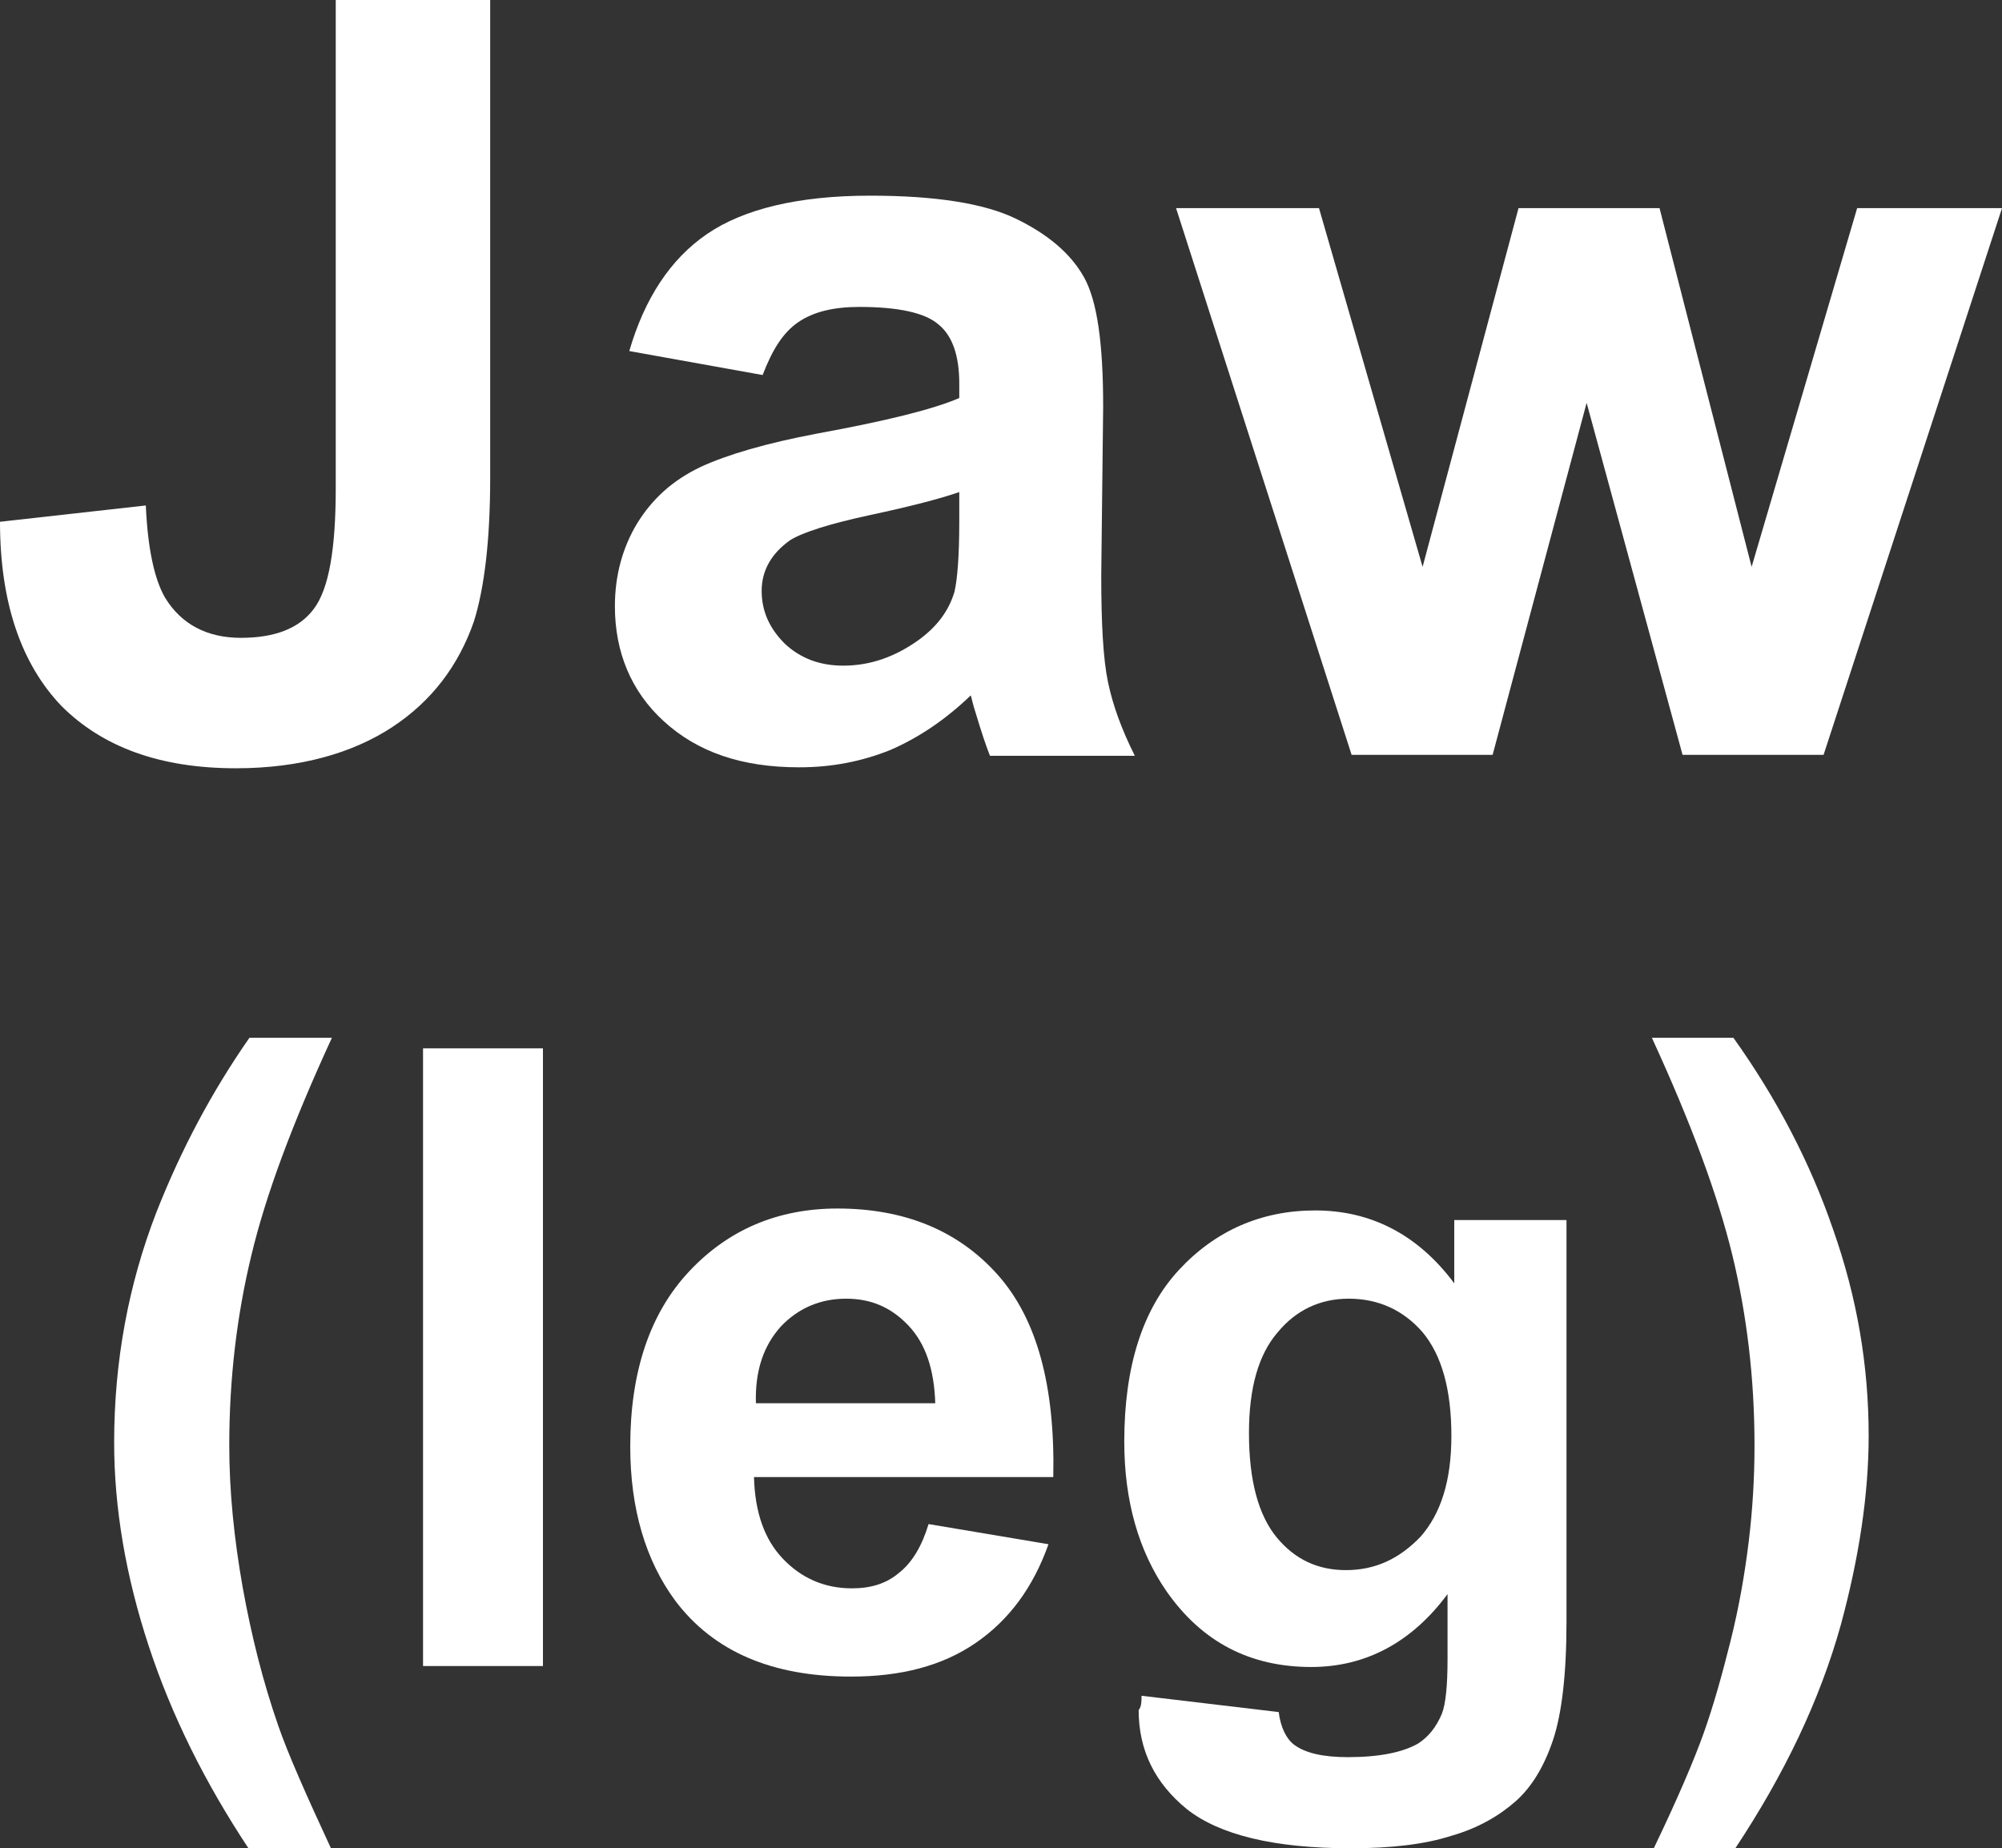
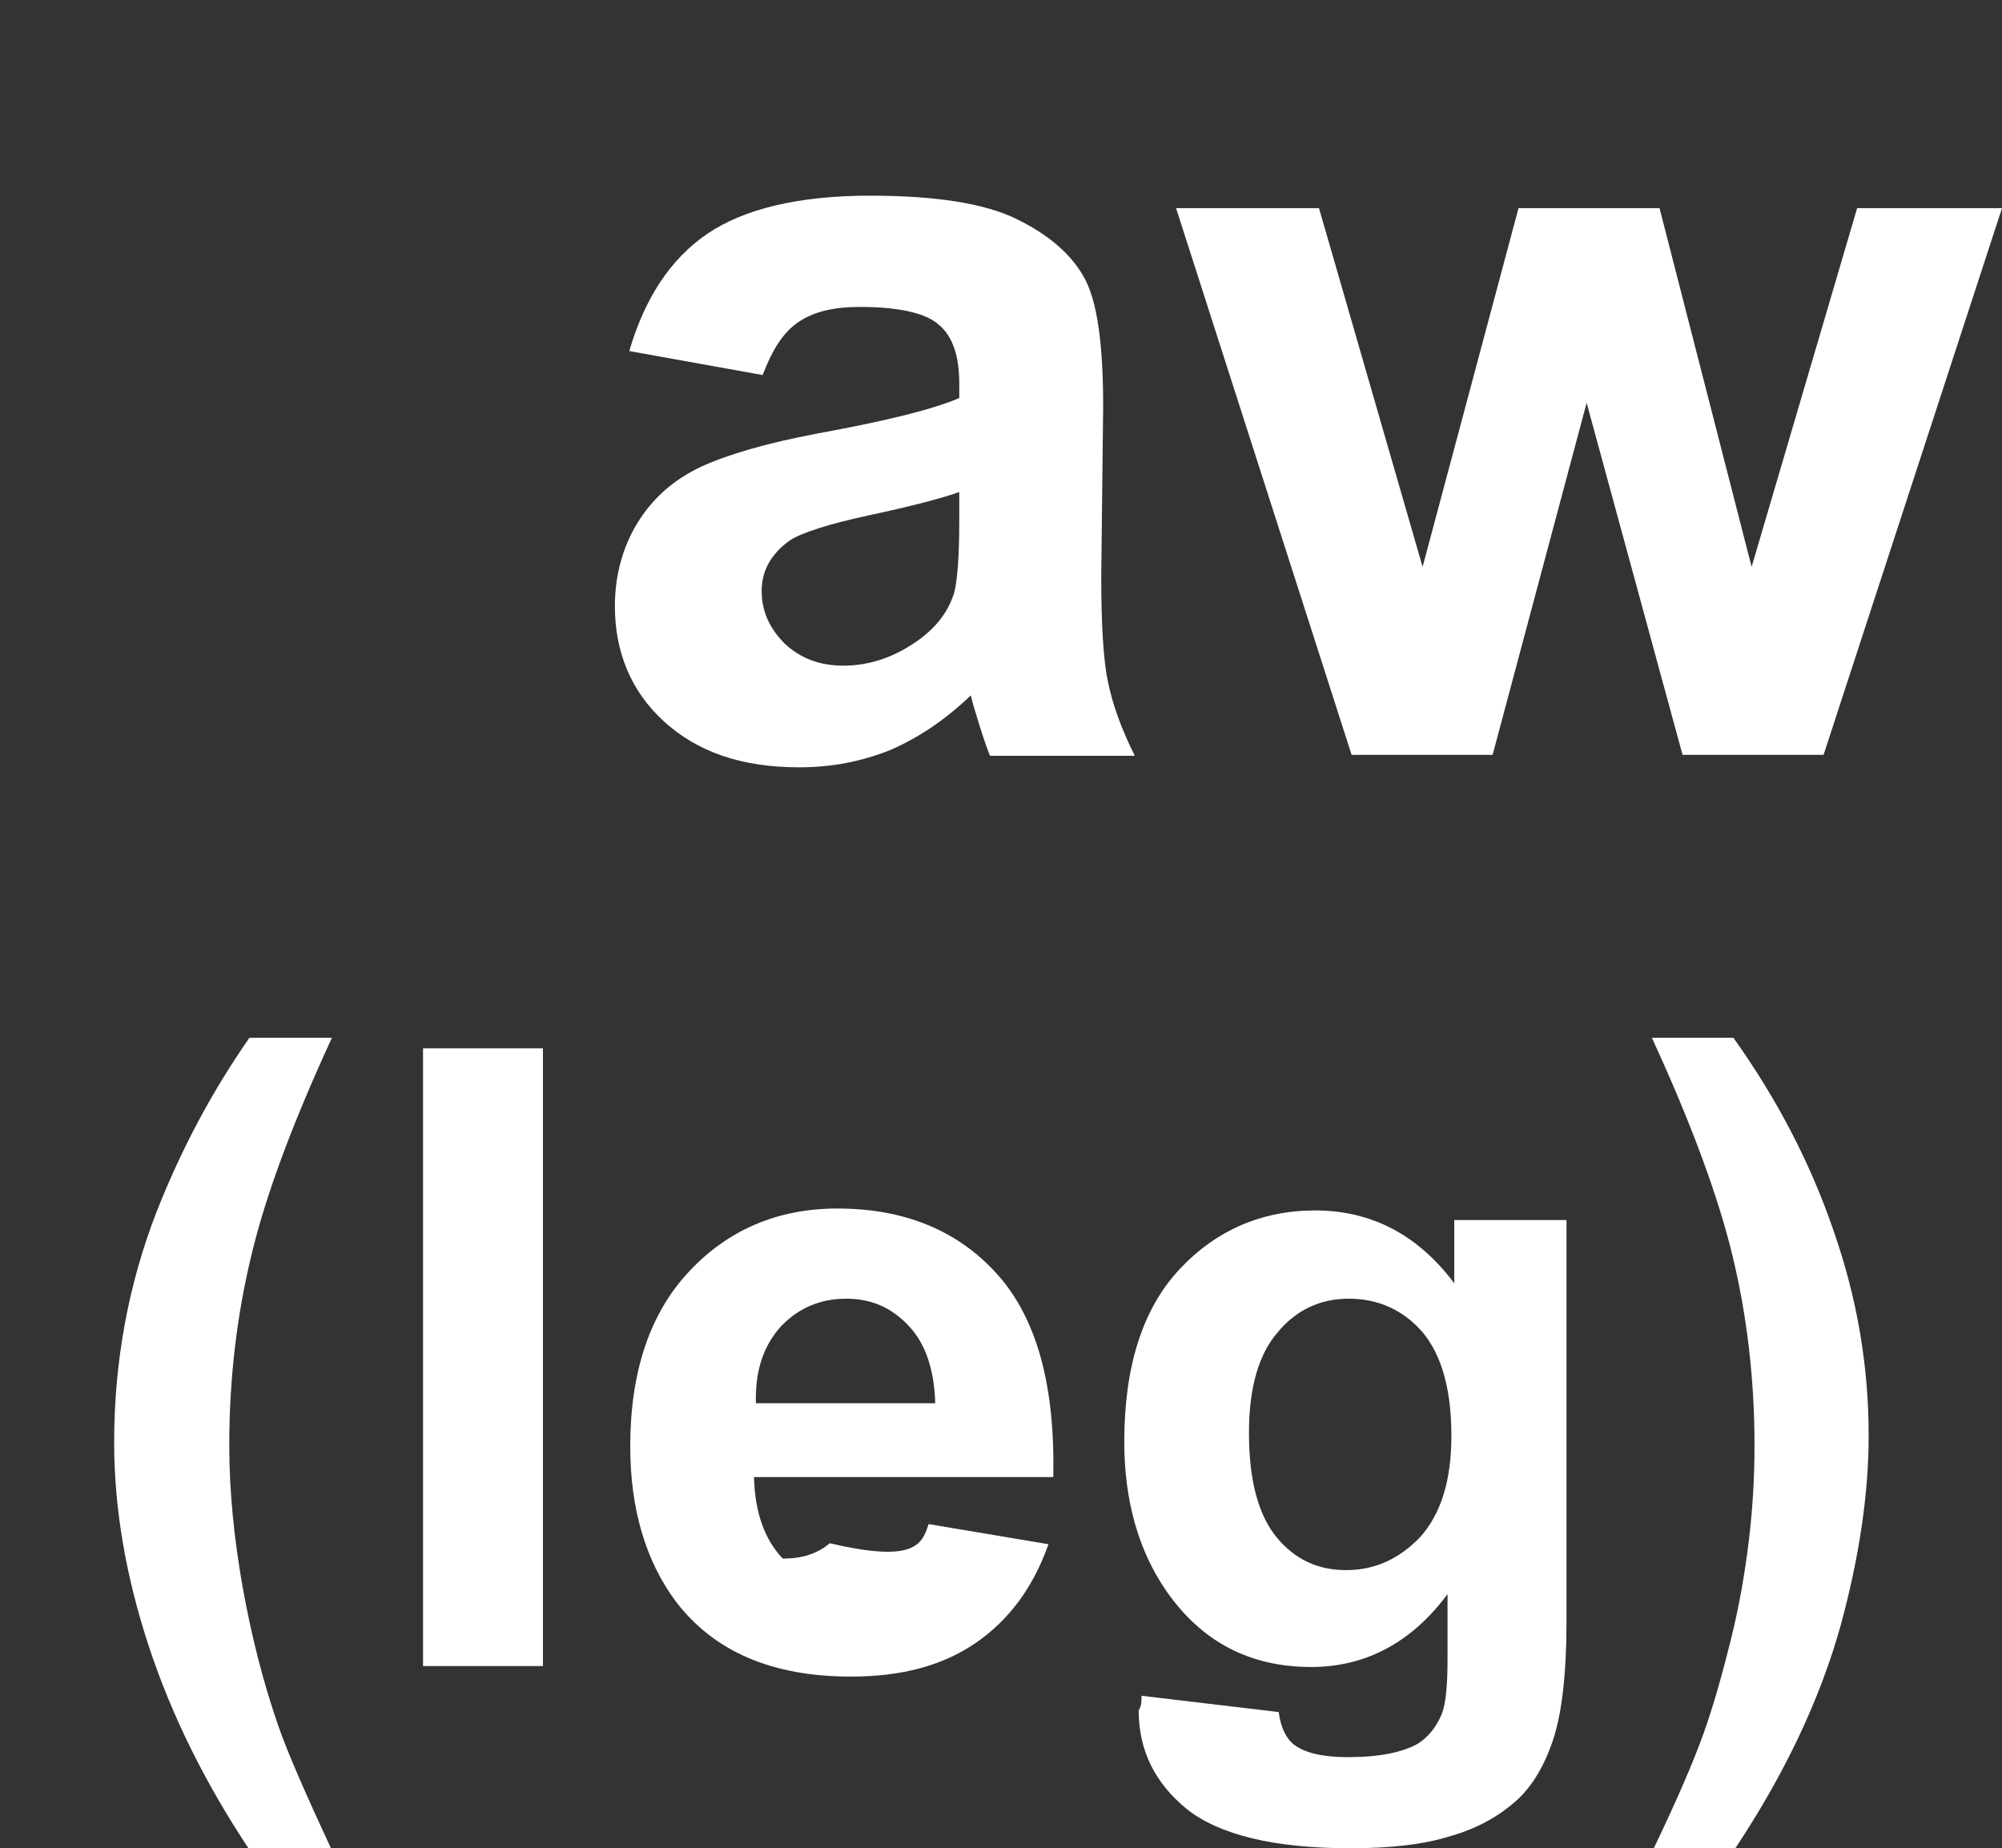
<svg xmlns="http://www.w3.org/2000/svg" version="1.1" id="圖層_1" x="0px" y="0px" viewBox="0 0 20.87 19.27" style="enable-background:new 0 0 20.87 19.27;" xml:space="preserve">
  <rect x="0" y="0" width="20.87" height="19.27" fill="#333333" stroke="none" />
  <style type="text/css">
	.st0{fill:#FFFFFF;}
	.st1{fill:none;stroke:#2F2725;stroke-width:0.567;stroke-miterlimit:10;}
	.st2{fill:#231815;}
	.st3{fill:none;stroke:#231815;stroke-width:0.567;}
	.st4{fill:#2F2725;}
	.st5{fill:none;stroke:#2F2725;stroke-width:0.315;}
	.st6{fill:none;stroke:#231815;stroke-width:0.528;}
	.st7{fill:none;stroke:#231815;stroke-width:0.727;}
	.st8{fill:none;stroke:#FFFFFF;stroke-width:0.567;stroke-miterlimit:10;}
	.st9{fill:none;stroke:#FFFFFF;stroke-miterlimit:10;}
</style>
  <g>
-     <path class="st0" d="M3.5,0h1.61v4.98c0,0.65-0.06,1.15-0.17,1.5c-0.16,0.46-0.44,0.83-0.85,1.1S3.13,8.01,2.46,8.01   c-0.79,0-1.39-0.22-1.82-0.65C0.22,6.92,0,6.28,0,5.44l1.52-0.17c0.02,0.45,0.09,0.77,0.2,0.96c0.17,0.28,0.44,0.42,0.79,0.42   c0.36,0,0.61-0.1,0.76-0.3C3.43,6.14,3.5,5.72,3.5,5.09V0z" />
    <path class="st0" d="M7.95,3.91L6.56,3.66C6.72,3.11,6.99,2.7,7.37,2.44c0.38-0.26,0.95-0.4,1.7-0.4c0.68,0,1.19,0.08,1.52,0.24   s0.57,0.36,0.71,0.61c0.14,0.25,0.2,0.7,0.2,1.35L11.48,6c0,0.5,0.02,0.87,0.07,1.11s0.14,0.49,0.28,0.77h-1.51   c-0.04-0.1-0.09-0.25-0.15-0.45c-0.03-0.09-0.04-0.15-0.05-0.18C9.86,7.5,9.58,7.69,9.28,7.82C8.98,7.94,8.67,8,8.33,8   c-0.6,0-1.06-0.16-1.41-0.48C6.58,7.21,6.41,6.8,6.41,6.32c0-0.32,0.08-0.61,0.23-0.86C6.8,5.2,7.01,5.01,7.3,4.87   c0.28-0.13,0.69-0.25,1.22-0.35C9.23,4.39,9.72,4.27,10,4.15V4c0-0.29-0.07-0.5-0.22-0.62C9.64,3.26,9.36,3.2,8.96,3.2   c-0.27,0-0.48,0.05-0.64,0.16S8.05,3.65,7.95,3.91z M10,5.13C9.8,5.2,9.49,5.28,9.07,5.37c-0.42,0.09-0.7,0.18-0.83,0.26   c-0.2,0.14-0.3,0.32-0.3,0.53c0,0.21,0.08,0.39,0.24,0.55c0.16,0.15,0.36,0.23,0.61,0.23c0.28,0,0.54-0.09,0.79-0.27   c0.19-0.14,0.31-0.3,0.37-0.5C9.98,6.04,10,5.8,10,5.44V5.13z" />
    <path class="st0" d="M14.09,7.87l-1.83-5.7h1.49l1.08,3.74l1-3.74h1.47l0.96,3.74l1.1-3.74h1.51l-1.86,5.7h-1.47l-1-3.67   l-0.98,3.67H14.09z" />
    <path class="st0" d="M3.45,19.27H2.59c-0.45-0.68-0.8-1.38-1.04-2.11c-0.24-0.73-0.36-1.44-0.36-2.12c0-0.85,0.15-1.65,0.44-2.4   c0.26-0.66,0.58-1.26,0.97-1.82h0.86c-0.41,0.89-0.69,1.64-0.84,2.27c-0.15,0.62-0.23,1.28-0.23,1.98c0,0.48,0.05,0.97,0.14,1.48   c0.09,0.5,0.21,0.98,0.37,1.44C3,18.28,3.19,18.71,3.45,19.27z" />
    <path class="st0" d="M4.41,17.37v-6.44h1.25v6.44H4.41z" />
-     <path class="st0" d="M9.68,15.89l1.25,0.21c-0.16,0.45-0.41,0.79-0.76,1.03c-0.35,0.24-0.78,0.35-1.3,0.35   c-0.82,0-1.43-0.26-1.83-0.79c-0.31-0.42-0.47-0.96-0.47-1.61c0-0.77,0.2-1.38,0.61-1.82c0.41-0.44,0.93-0.66,1.55-0.66   c0.7,0,1.26,0.23,1.67,0.69c0.41,0.46,0.6,1.16,0.58,2.11H7.86c0.01,0.37,0.11,0.65,0.3,0.85c0.19,0.2,0.43,0.31,0.72,0.31   c0.2,0,0.36-0.05,0.49-0.16C9.51,16.29,9.61,16.12,9.68,15.89z M9.75,14.64c-0.01-0.36-0.1-0.63-0.28-0.82   c-0.18-0.19-0.39-0.28-0.65-0.28c-0.27,0-0.5,0.1-0.68,0.29c-0.18,0.2-0.27,0.46-0.26,0.8H9.75z" />
+     <path class="st0" d="M9.68,15.89l1.25,0.21c-0.16,0.45-0.41,0.79-0.76,1.03c-0.35,0.24-0.78,0.35-1.3,0.35   c-0.82,0-1.43-0.26-1.83-0.79c-0.31-0.42-0.47-0.96-0.47-1.61c0-0.77,0.2-1.38,0.61-1.82c0.41-0.44,0.93-0.66,1.55-0.66   c0.7,0,1.26,0.23,1.67,0.69c0.41,0.46,0.6,1.16,0.58,2.11H7.86c0.01,0.37,0.11,0.65,0.3,0.85c0.2,0,0.36-0.05,0.49-0.16C9.51,16.29,9.61,16.12,9.68,15.89z M9.75,14.64c-0.01-0.36-0.1-0.63-0.28-0.82   c-0.18-0.19-0.39-0.28-0.65-0.28c-0.27,0-0.5,0.1-0.68,0.29c-0.18,0.2-0.27,0.46-0.26,0.8H9.75z" />
    <path class="st0" d="M11.9,17.68l1.43,0.17c0.02,0.16,0.08,0.28,0.16,0.34c0.12,0.09,0.31,0.13,0.56,0.13   c0.33,0,0.57-0.05,0.73-0.14c0.11-0.07,0.19-0.17,0.25-0.31c0.04-0.1,0.06-0.29,0.06-0.57v-0.68c-0.37,0.5-0.85,0.76-1.42,0.76   c-0.64,0-1.14-0.26-1.51-0.79c-0.29-0.42-0.44-0.94-0.44-1.56c0-0.78,0.19-1.38,0.57-1.79c0.38-0.41,0.86-0.62,1.42-0.62   c0.58,0,1.07,0.25,1.45,0.76v-0.66h1.17v4.19c0,0.55-0.05,0.96-0.14,1.23s-0.22,0.49-0.39,0.64s-0.39,0.28-0.67,0.36   c-0.28,0.09-0.63,0.13-1.05,0.13c-0.8,0-1.37-0.14-1.71-0.41c-0.33-0.27-0.5-0.61-0.5-1.03C11.9,17.79,11.9,17.74,11.9,17.68z    M13.02,14.94c0,0.5,0.1,0.86,0.29,1.09c0.19,0.23,0.43,0.34,0.72,0.34c0.31,0,0.56-0.12,0.78-0.35c0.21-0.24,0.32-0.58,0.32-1.05   c0-0.48-0.1-0.84-0.3-1.08c-0.2-0.23-0.46-0.35-0.77-0.35c-0.3,0-0.55,0.12-0.74,0.35C13.12,14.12,13.02,14.47,13.02,14.94z" />
    <path class="st0" d="M17.24,19.27c0.25-0.52,0.42-0.92,0.52-1.2s0.19-0.6,0.28-0.96c0.09-0.36,0.15-0.71,0.19-1.04   c0.04-0.33,0.06-0.66,0.06-1c0-0.7-0.08-1.36-0.23-1.98c-0.15-0.62-0.43-1.38-0.84-2.27h0.85c0.45,0.63,0.8,1.3,1.04,2   c0.25,0.71,0.37,1.42,0.37,2.15c0,0.61-0.1,1.27-0.29,1.97c-0.22,0.79-0.59,1.56-1.1,2.33H17.24z" />
  </g>
</svg>